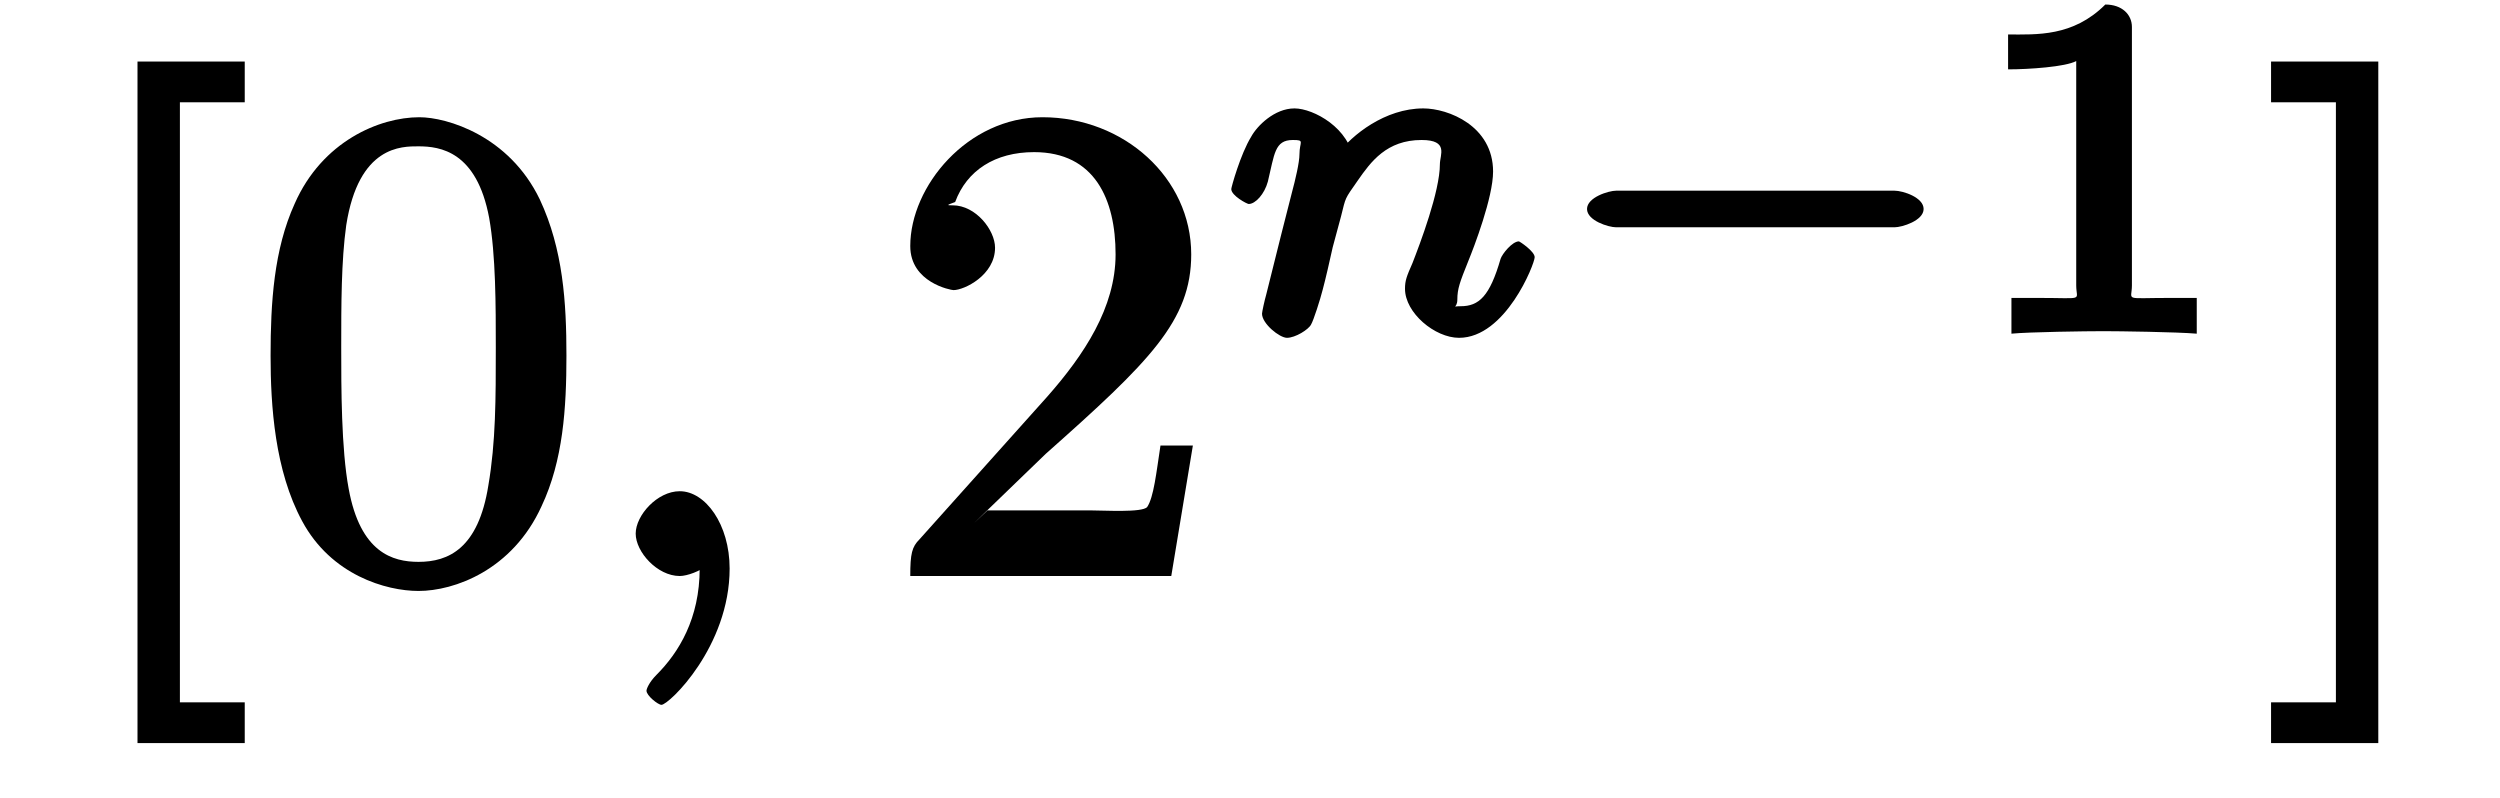
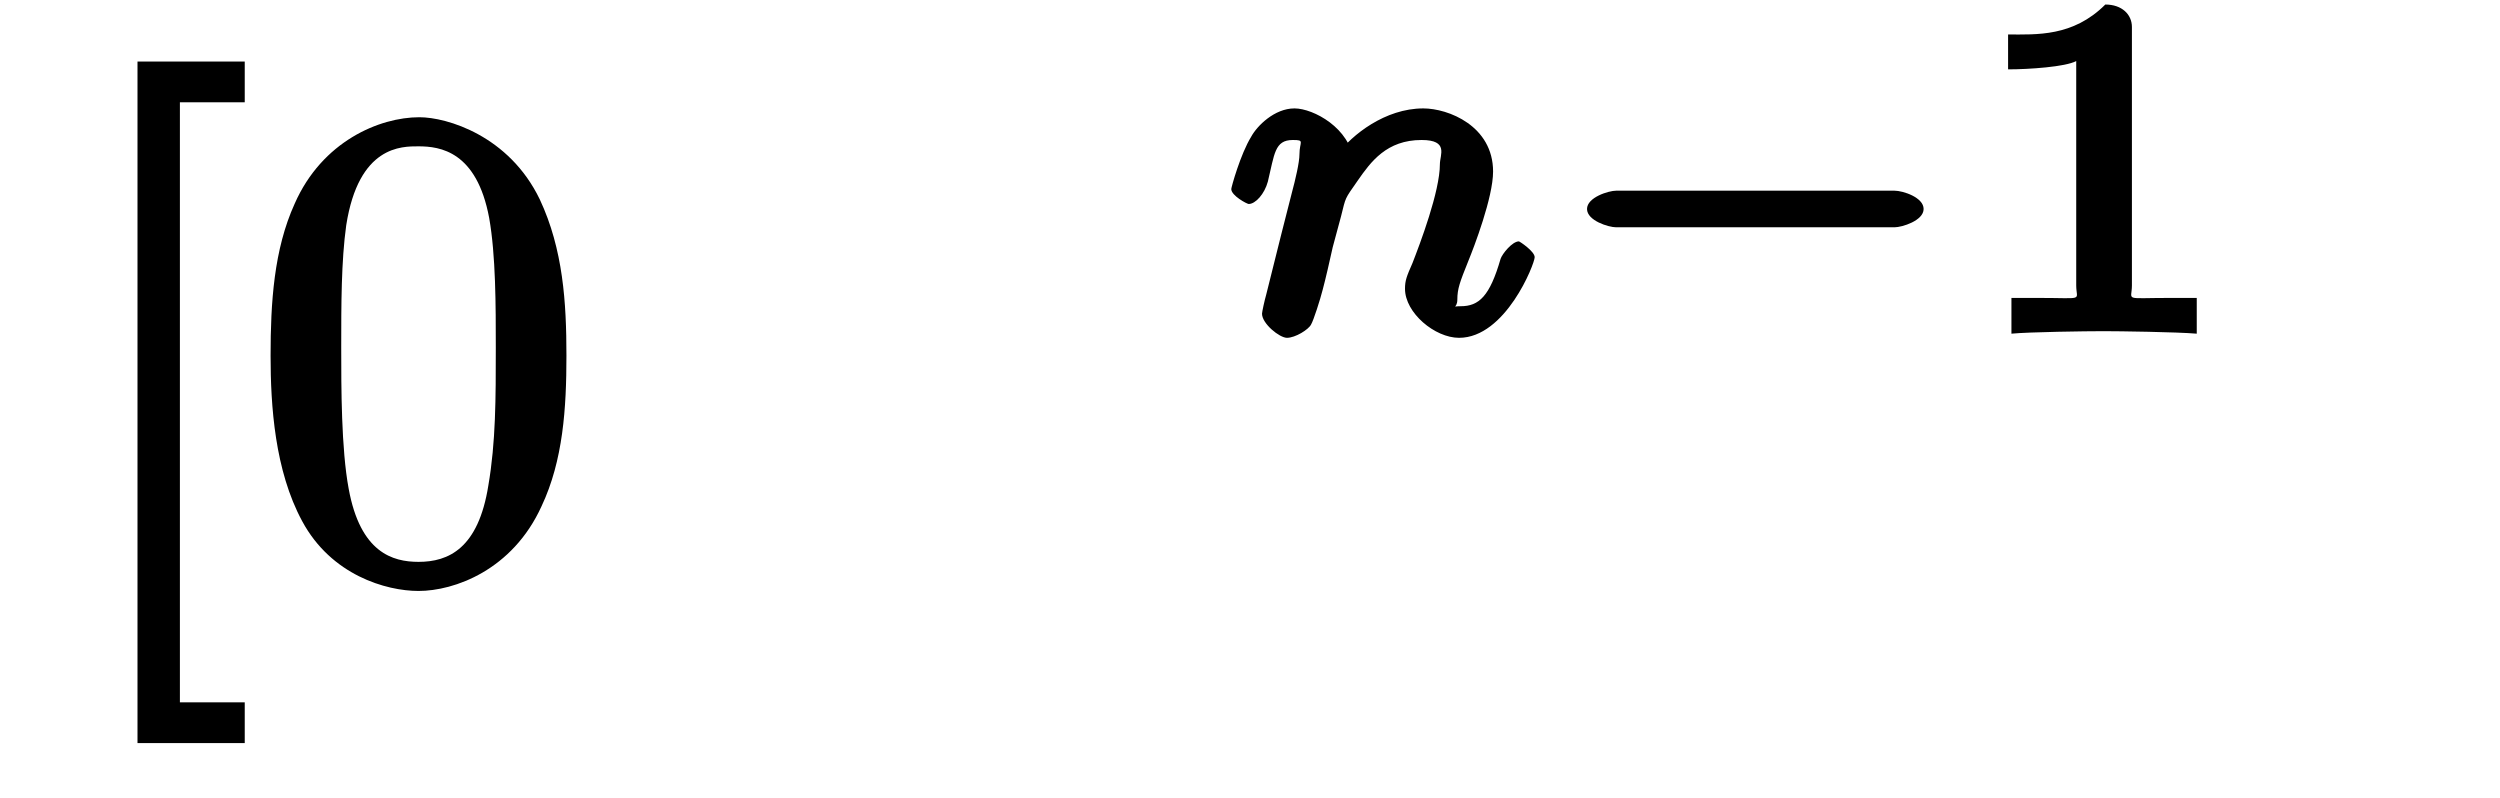
<svg xmlns="http://www.w3.org/2000/svg" xmlns:xlink="http://www.w3.org/1999/xlink" width="47pt" height="15pt" viewBox="0 0 47 15" version="1.1">
  <defs>
    <g>
      <symbol overflow="visible" id="glyph0-0">
        <path style="stroke:none;" d="" />
      </symbol>
      <symbol overflow="visible" id="glyph0-1">
        <path style="stroke:none;" d="M 3.344 3.016 L 3.344 2.375 L 2.125 2.375 L 2.125 -8.906 L 3.344 -8.906 L 3.344 -9.672 L 1.328 -9.672 L 1.328 3.141 L 3.344 3.141 Z " />
      </symbol>
      <symbol overflow="visible" id="glyph0-2">
        <path style="stroke:none;" d="M 5.906 -4.141 C 5.906 -5.141 5.844 -6.141 5.406 -7.078 C 4.828 -8.281 3.656 -8.625 3.141 -8.625 C 2.391 -8.625 1.312 -8.172 0.797 -7 C 0.406 -6.141 0.344 -5.141 0.344 -4.141 C 0.344 -3.203 0.422 -1.984 0.938 -1.031 C 1.484 -0.016 2.516 0.281 3.125 0.281 C 3.797 0.281 4.891 -0.109 5.438 -1.312 C 5.844 -2.172 5.906 -3.156 5.906 -4.141 Z M 3.125 -0.266 C 2.641 -0.266 2.031 -0.438 1.812 -1.641 C 1.672 -2.391 1.672 -3.547 1.672 -4.297 C 1.672 -5.094 1.672 -5.922 1.766 -6.594 C 2 -8.094 2.812 -8.078 3.125 -8.078 C 3.531 -8.078 4.219 -7.984 4.453 -6.734 C 4.578 -6.031 4.578 -5.078 4.578 -4.297 C 4.578 -3.344 4.578 -2.516 4.438 -1.703 C 4.25 -0.516 3.688 -0.266 3.125 -0.266 Z " />
      </symbol>
      <symbol overflow="visible" id="glyph0-3">
-         <path style="stroke:none;" d="M 1.688 -1 L 3.031 -2.297 C 4.984 -4.031 5.766 -4.797 5.766 -6.047 C 5.766 -7.484 4.5 -8.625 2.969 -8.625 C 1.562 -8.625 0.484 -7.328 0.484 -6.203 C 0.484 -5.516 1.25 -5.375 1.297 -5.375 C 1.5 -5.375 2.078 -5.656 2.078 -6.172 C 2.078 -6.5 1.719 -6.969 1.281 -6.969 C 1.172 -6.969 1.156 -6.969 1.328 -7.031 C 1.547 -7.625 2.078 -7.969 2.812 -7.969 C 3.953 -7.969 4.344 -7.078 4.344 -6.047 C 4.344 -5.047 3.75 -4.156 3.062 -3.375 L 0.656 -0.688 C 0.516 -0.547 0.484 -0.422 0.484 0 L 5.391 0 L 5.797 -2.453 L 5.188 -2.453 C 5.109 -1.938 5.062 -1.484 4.938 -1.297 C 4.844 -1.188 4.125 -1.234 3.859 -1.234 L 1.938 -1.234 Z " />
-       </symbol>
+         </symbol>
      <symbol overflow="visible" id="glyph0-4">
-         <path style="stroke:none;" d="M 2 -9.672 L 0.125 -9.672 L 0.125 -8.906 L 1.344 -8.906 L 1.344 2.375 L 0.125 2.375 L 0.125 3.141 L 2.141 3.141 L 2.141 -9.672 Z " />
-       </symbol>
+         </symbol>
      <symbol overflow="visible" id="glyph1-0">
-         <path style="stroke:none;" d="" />
-       </symbol>
+         </symbol>
      <symbol overflow="visible" id="glyph1-1">
-         <path style="stroke:none;" d="M 2.688 -0.141 C 2.688 -0.969 2.234 -1.594 1.75 -1.594 C 1.328 -1.594 0.922 -1.141 0.922 -0.797 C 0.922 -0.453 1.328 0 1.75 0 C 1.891 0 2.141 -0.094 2.266 -0.203 C 2.312 -0.219 2.234 -0.203 2.25 -0.203 C 2.266 -0.203 2.125 -0.312 2.125 -0.141 C 2.125 0.797 1.734 1.438 1.312 1.859 C 1.172 2 1.125 2.125 1.125 2.156 C 1.125 2.25 1.344 2.422 1.406 2.422 C 1.547 2.422 2.688 1.328 2.688 -0.141 Z " />
-       </symbol>
+         </symbol>
      <symbol overflow="visible" id="glyph2-0">
        <path style="stroke:none;" d="" />
      </symbol>
      <symbol overflow="visible" id="glyph2-1">
        <path style="stroke:none;" d="M 0.891 -0.719 C 0.859 -0.609 0.812 -0.391 0.812 -0.359 C 0.812 -0.172 1.141 0.094 1.281 0.094 C 1.438 0.094 1.688 -0.062 1.734 -0.156 C 1.781 -0.234 1.906 -0.625 1.953 -0.812 C 2 -0.984 2.094 -1.391 2.141 -1.609 C 2.188 -1.797 2.25 -2 2.297 -2.188 C 2.391 -2.562 2.359 -2.5 2.609 -2.859 C 2.859 -3.219 3.156 -3.625 3.812 -3.625 C 4.328 -3.625 4.156 -3.344 4.156 -3.172 C 4.156 -2.656 3.781 -1.672 3.641 -1.312 C 3.531 -1.062 3.5 -0.984 3.5 -0.828 C 3.5 -0.375 4.062 0.094 4.516 0.094 C 5.391 0.094 5.938 -1.297 5.938 -1.422 C 5.938 -1.531 5.656 -1.719 5.641 -1.719 C 5.516 -1.719 5.328 -1.484 5.297 -1.391 C 5.094 -0.688 4.891 -0.5 4.547 -0.5 C 4.359 -0.5 4.484 -0.453 4.484 -0.625 C 4.484 -0.828 4.531 -0.953 4.688 -1.344 C 4.797 -1.609 5.156 -2.547 5.156 -3.031 C 5.156 -3.891 4.312 -4.219 3.844 -4.219 C 3.125 -4.219 2.5 -3.719 2.234 -3.359 L 2.531 -3.234 C 2.469 -3.844 1.781 -4.219 1.422 -4.219 C 1.047 -4.219 0.719 -3.891 0.609 -3.688 C 0.406 -3.359 0.234 -2.734 0.234 -2.703 C 0.234 -2.578 0.531 -2.422 0.562 -2.422 C 0.688 -2.422 0.859 -2.609 0.922 -2.844 C 1.047 -3.359 1.047 -3.625 1.391 -3.625 C 1.625 -3.625 1.516 -3.594 1.516 -3.359 C 1.516 -3.203 1.438 -2.875 1.375 -2.641 C 1.312 -2.391 1.219 -2.031 1.172 -1.844 Z " />
      </symbol>
      <symbol overflow="visible" id="glyph3-0">
        <path style="stroke:none;" d="" />
      </symbol>
      <symbol overflow="visible" id="glyph3-1">
        <path style="stroke:none;" d="M 6.531 -1.984 C 6.672 -1.984 7.078 -2.109 7.078 -2.328 C 7.078 -2.547 6.688 -2.672 6.531 -2.672 L 1.297 -2.672 C 1.156 -2.672 0.75 -2.547 0.75 -2.328 C 0.75 -2.109 1.156 -1.984 1.297 -1.984 Z " />
      </symbol>
      <symbol overflow="visible" id="glyph4-0">
        <path style="stroke:none;" d="" />
      </symbol>
      <symbol overflow="visible" id="glyph4-1">
        <path style="stroke:none;" d="M 3.109 -5.75 C 3.109 -5.984 2.922 -6.172 2.609 -6.172 C 2 -5.562 1.312 -5.609 0.781 -5.609 L 0.781 -4.953 C 1.172 -4.953 1.859 -5 2.062 -5.109 L 2.062 -0.891 C 2.062 -0.594 2.234 -0.656 1.359 -0.656 L 0.844 -0.656 L 0.844 0.016 C 1.172 -0.016 2.25 -0.031 2.578 -0.031 C 2.859 -0.031 3.953 -0.016 4.328 0.016 L 4.328 -0.656 L 3.812 -0.656 C 2.938 -0.656 3.109 -0.594 3.109 -0.891 Z " />
      </symbol>
    </g>
  </defs>
  <g id="surface1">
    <g style="fill:rgb(0%,0%,0%);fill-opacity:1;">
      <use xlink:href="#glyph0-1" x="1.257" y="10.829" />
    </g>
    <g style="fill:rgb(0%,0%,0%);fill-opacity:1;">
      <use xlink:href="#glyph0-2" x="4.743" y="10.829" />
    </g>
    <g style="fill:rgb(0%,0%,0%);fill-opacity:1;">
      <use xlink:href="#glyph1-1" x="11.029" y="10.829" />
    </g>
    <g style="fill:rgb(0%,0%,0%);fill-opacity:1;">
      <use xlink:href="#glyph0-3" x="16.629" y="10.829" />
    </g>
    <g style="fill:rgb(0%,0%,0%);fill-opacity:1;">
      <use xlink:href="#glyph2-1" x="22.914" y="6.257" />
    </g>
    <g style="fill:rgb(0%,0%,0%);fill-opacity:1;">
      <use xlink:href="#glyph3-1" x="29.086" y="6.257" />
    </g>
    <g style="fill:rgb(0%,0%,0%);fill-opacity:1;">
      <use xlink:href="#glyph4-1" x="36.971" y="6.257" />
    </g>
    <g style="fill:rgb(0%,0%,0%);fill-opacity:1;">
      <use xlink:href="#glyph0-4" x="42.571" y="10.829" />
    </g>
  </g>
</svg>